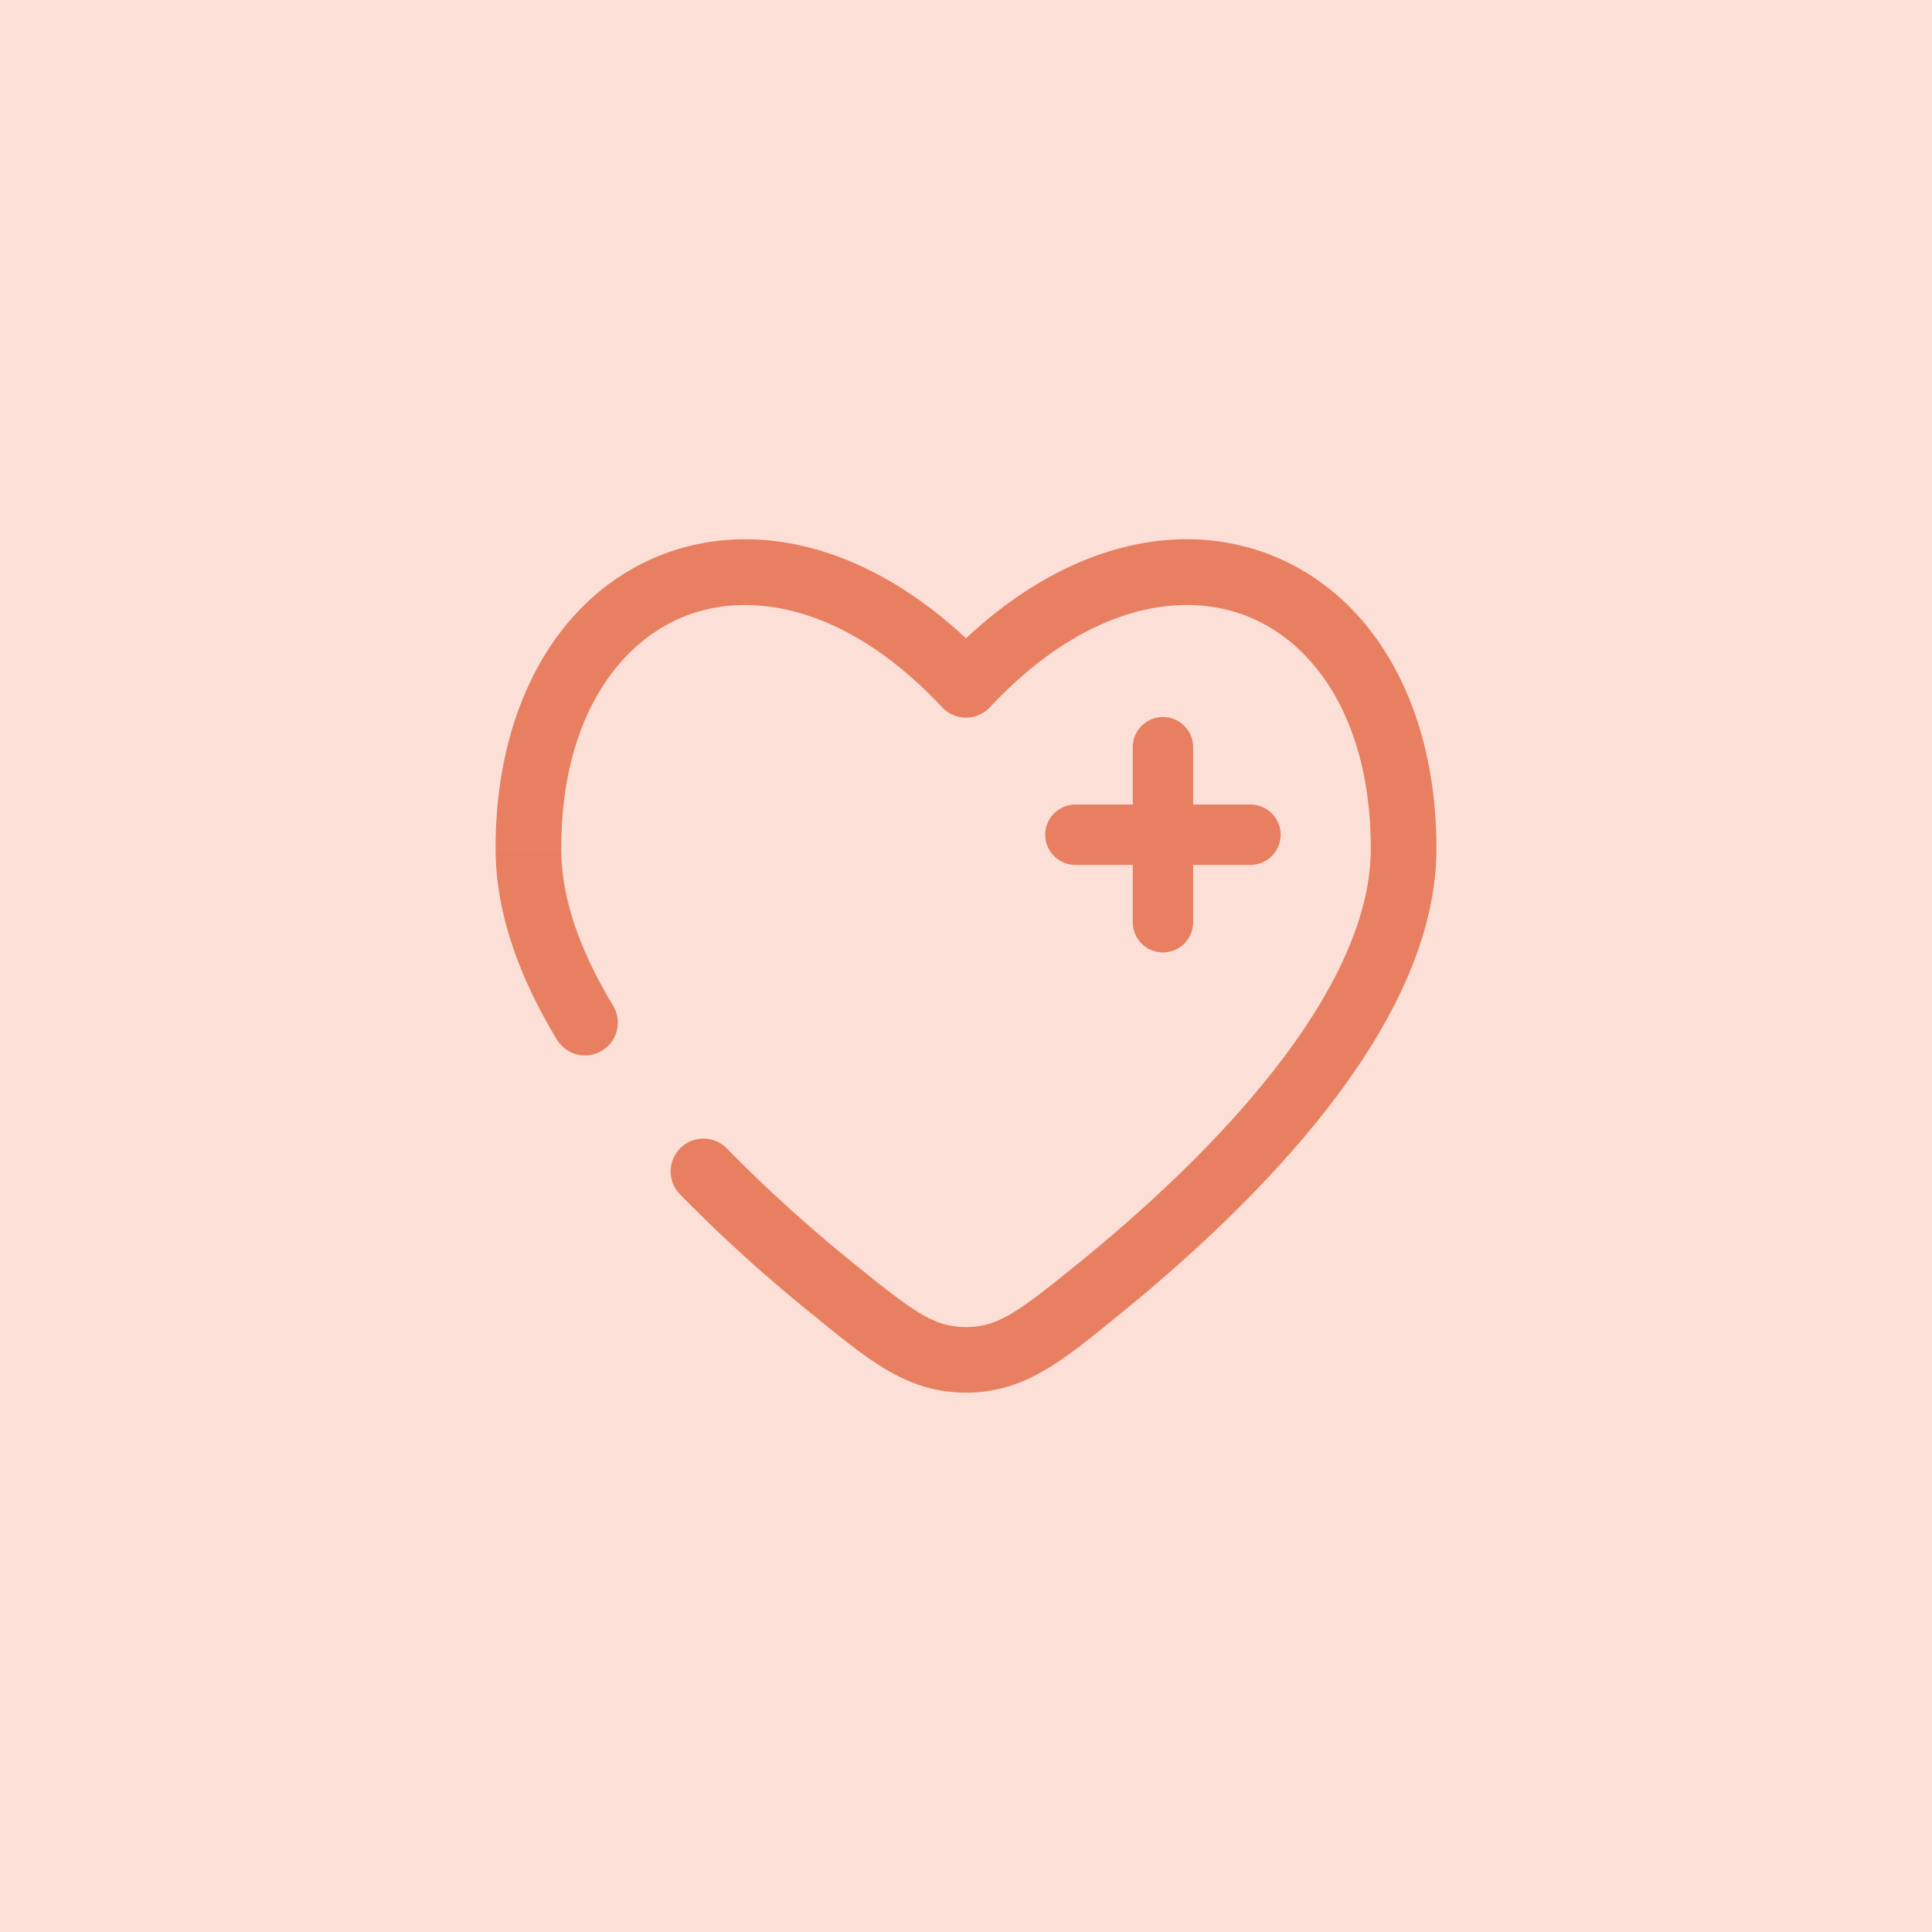
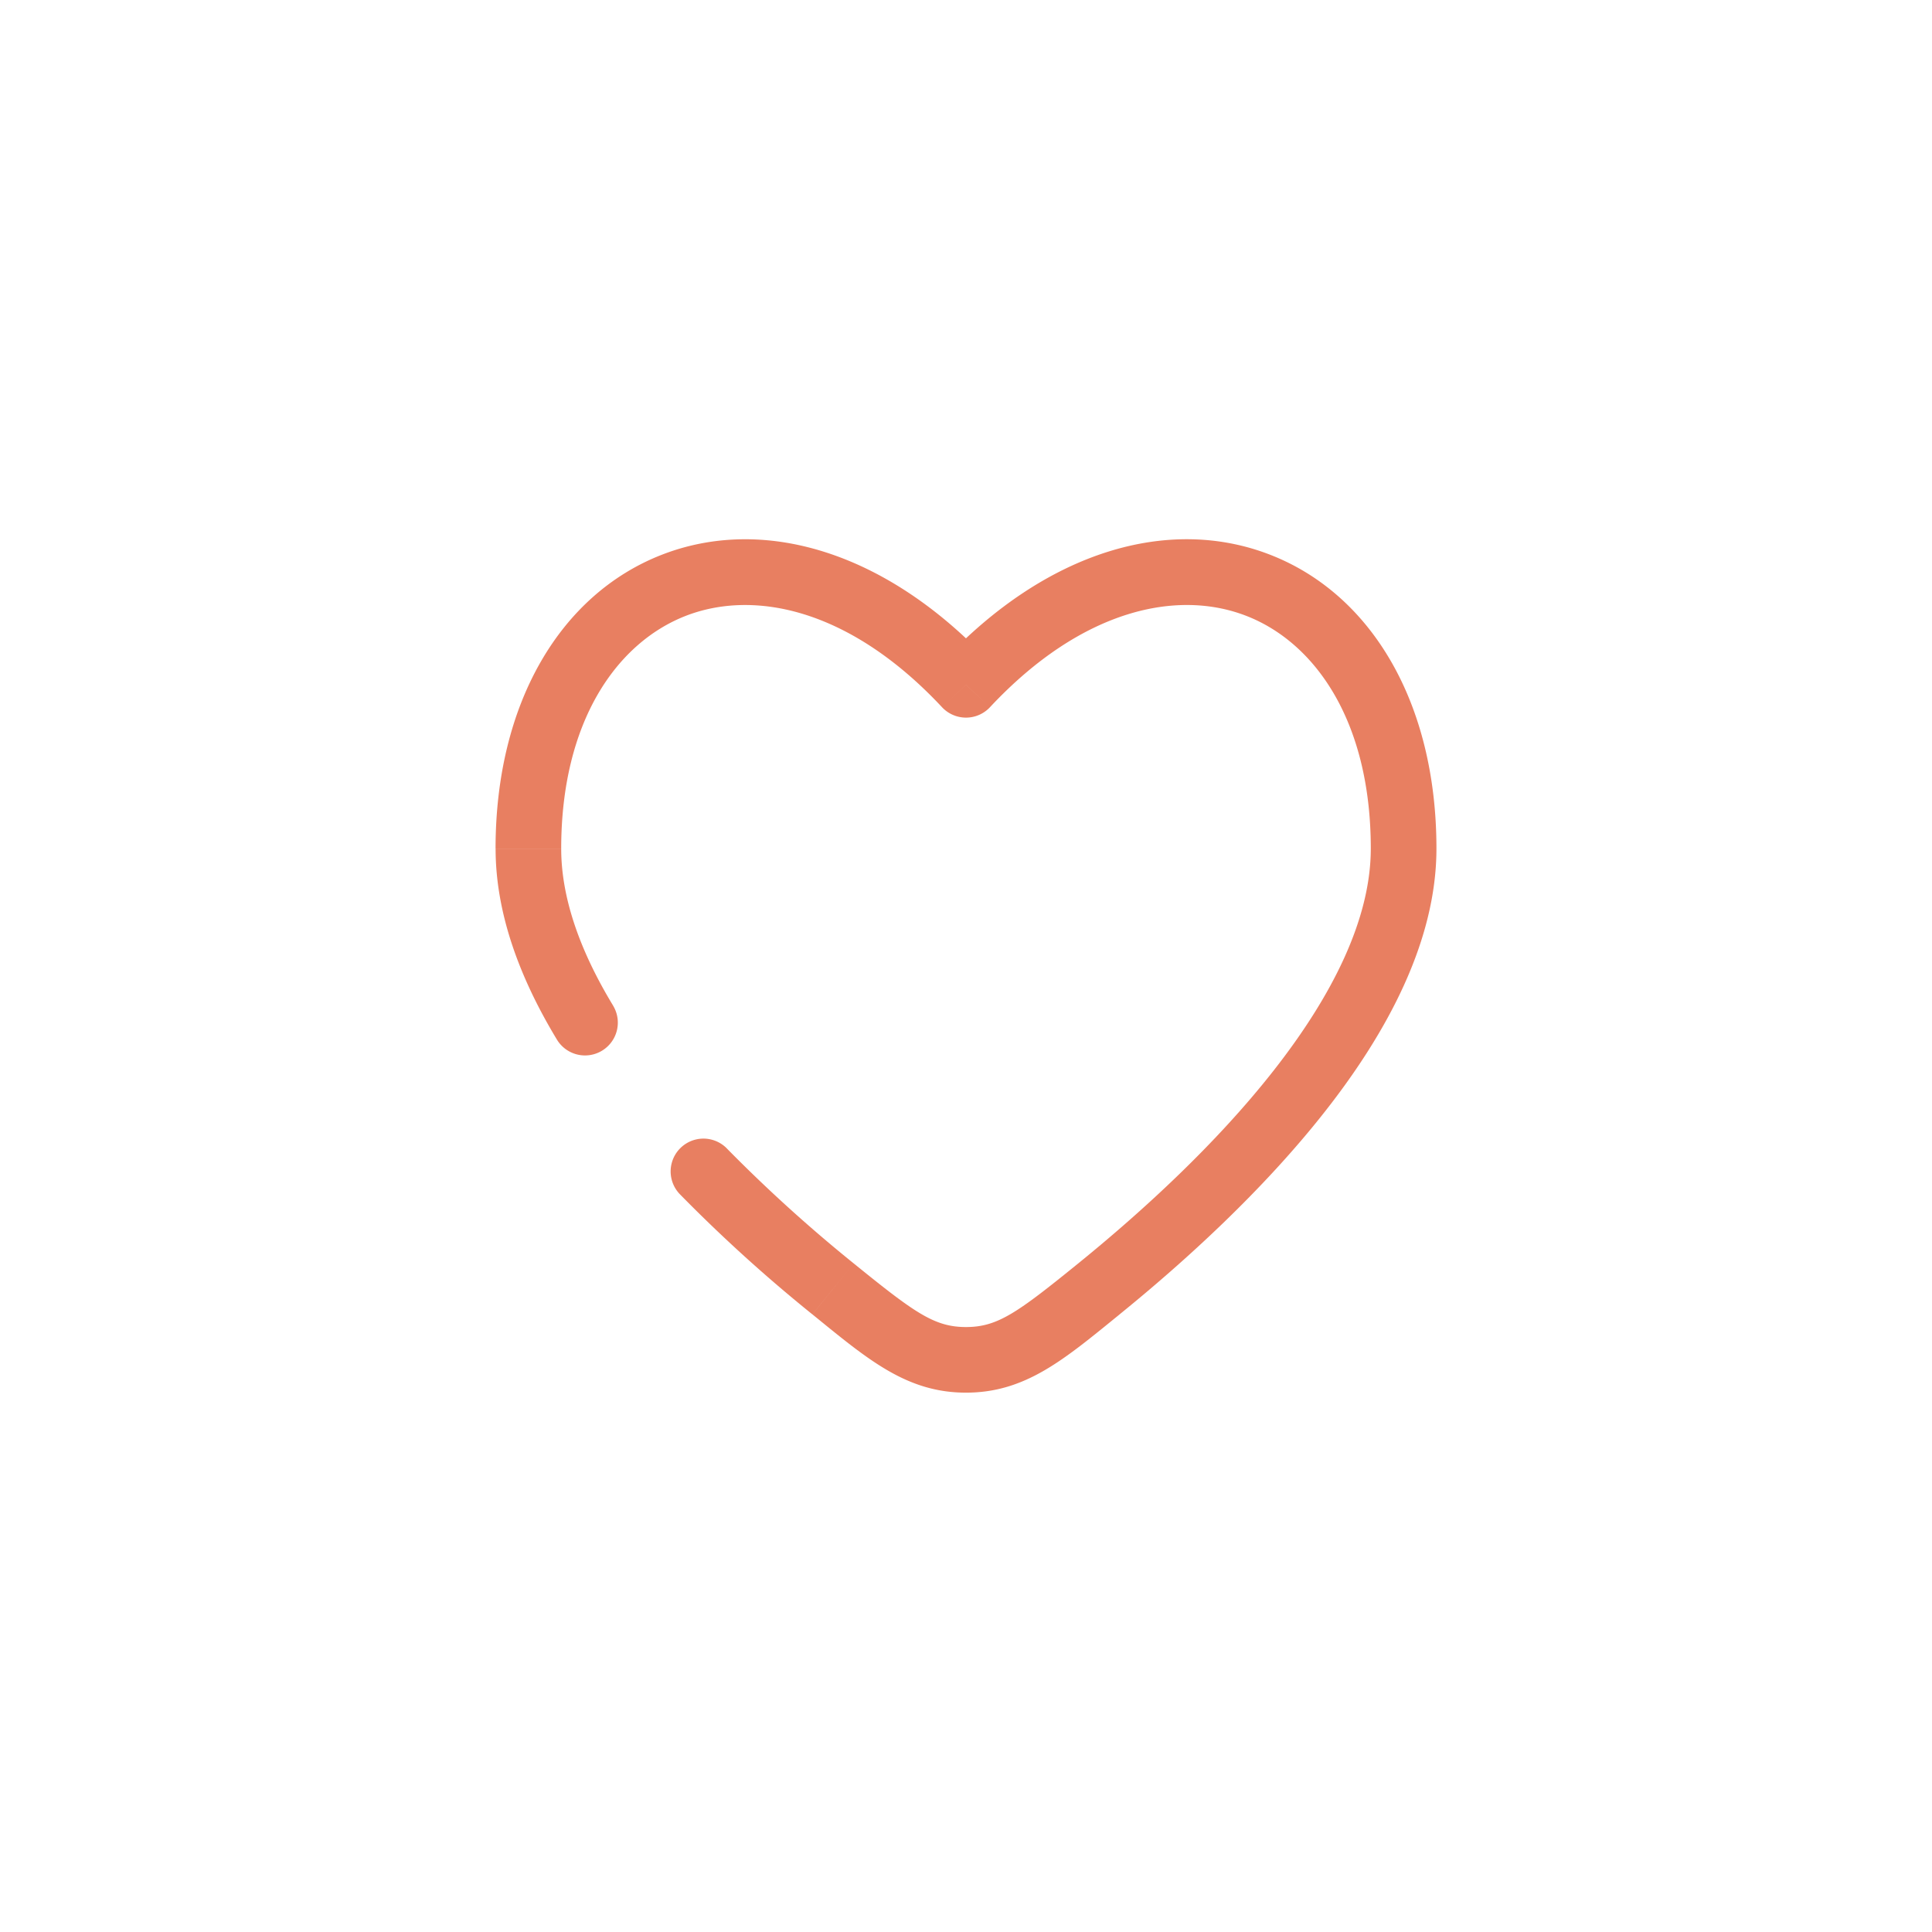
<svg xmlns="http://www.w3.org/2000/svg" width="48" height="48" fill="none">
-   <path fill="#FCE0D7" d="M0 0H48V48H0z" />
-   <path d="M31.067 20.738h-2.174m0 0h-2.175m2.175 0v-2.174m0 2.174v2.175" stroke="#E87F61" stroke-width="1.5" stroke-linecap="round" />
-   <path d="M24 17.014l-.596.556a.815.815 0 001.192 0L24 17.014zm-10.163 8.815a.815.815 0 101.395-.844l-1.395.844zm4.224 2.706a.814.814 0 10-1.168 1.137l1.168-1.137zm-4.118-7.45c0-3.16 1.379-5.11 3.084-5.78 1.701-.666 4.081-.19 6.377 2.265l1.192-1.113c-2.596-2.777-5.653-3.653-8.164-2.67-2.508.983-4.12 3.681-4.12 7.297h1.631zm13.873 11.57c1.623-1.317 3.567-3.082 5.113-5.053 1.53-1.95 2.759-4.217 2.759-6.52h-1.631c0 1.753-.957 3.657-2.412 5.513-1.44 1.837-3.279 3.514-4.855 4.793l1.026 1.266zm7.872-11.573c0-3.615-1.612-6.313-4.12-7.295-2.512-.984-5.568-.109-8.164 2.669l1.192 1.114c2.296-2.455 4.676-2.932 6.378-2.265 1.704.667 3.083 2.62 3.083 5.777h1.63zM20.184 32.655c1.38 1.123 2.34 1.945 3.816 1.945v-1.63c-.786 0-1.275-.353-2.79-1.581l-1.026 1.266zm6.606-1.267c-1.515 1.228-2.004 1.582-2.79 1.582v1.63c1.477 0 2.436-.822 3.817-1.945l-1.027-1.267zm-11.557-6.403c-.815-1.344-1.29-2.665-1.29-3.9h-1.63c0 1.643.626 3.26 1.524 4.744l1.396-.844zm5.977 6.404a36.964 36.964 0 01-3.15-2.854l-1.167 1.137a38.073 38.073 0 003.29 2.983l1.027-1.266z" fill="#E87F61" />
+   <path d="M24 17.014l-.596.556a.815.815 0 001.192 0L24 17.014zm-10.163 8.815a.815.815 0 101.395-.844l-1.395.844zm4.224 2.706a.814.814 0 10-1.168 1.137l1.168-1.137zm-4.118-7.45c0-3.16 1.379-5.11 3.084-5.78 1.701-.666 4.081-.19 6.377 2.265l1.192-1.113c-2.596-2.777-5.653-3.653-8.164-2.67-2.508.983-4.12 3.681-4.12 7.297h1.631zm13.873 11.57c1.623-1.317 3.567-3.082 5.113-5.053 1.53-1.95 2.759-4.217 2.759-6.52h-1.631c0 1.753-.957 3.657-2.412 5.513-1.44 1.837-3.279 3.514-4.855 4.793l1.026 1.266zm7.872-11.573c0-3.615-1.612-6.313-4.12-7.295-2.512-.984-5.568-.109-8.164 2.669l1.192 1.114c2.296-2.455 4.676-2.932 6.378-2.265 1.704.667 3.083 2.62 3.083 5.777h1.63zM20.184 32.655c1.38 1.123 2.34 1.945 3.816 1.945v-1.63c-.786 0-1.275-.353-2.79-1.581zm6.606-1.267c-1.515 1.228-2.004 1.582-2.79 1.582v1.63c1.477 0 2.436-.822 3.817-1.945l-1.027-1.267zm-11.557-6.403c-.815-1.344-1.29-2.665-1.29-3.9h-1.63c0 1.643.626 3.26 1.524 4.744l1.396-.844zm5.977 6.404a36.964 36.964 0 01-3.15-2.854l-1.167 1.137a38.073 38.073 0 003.29 2.983l1.027-1.266z" fill="#E87F61" />
</svg>